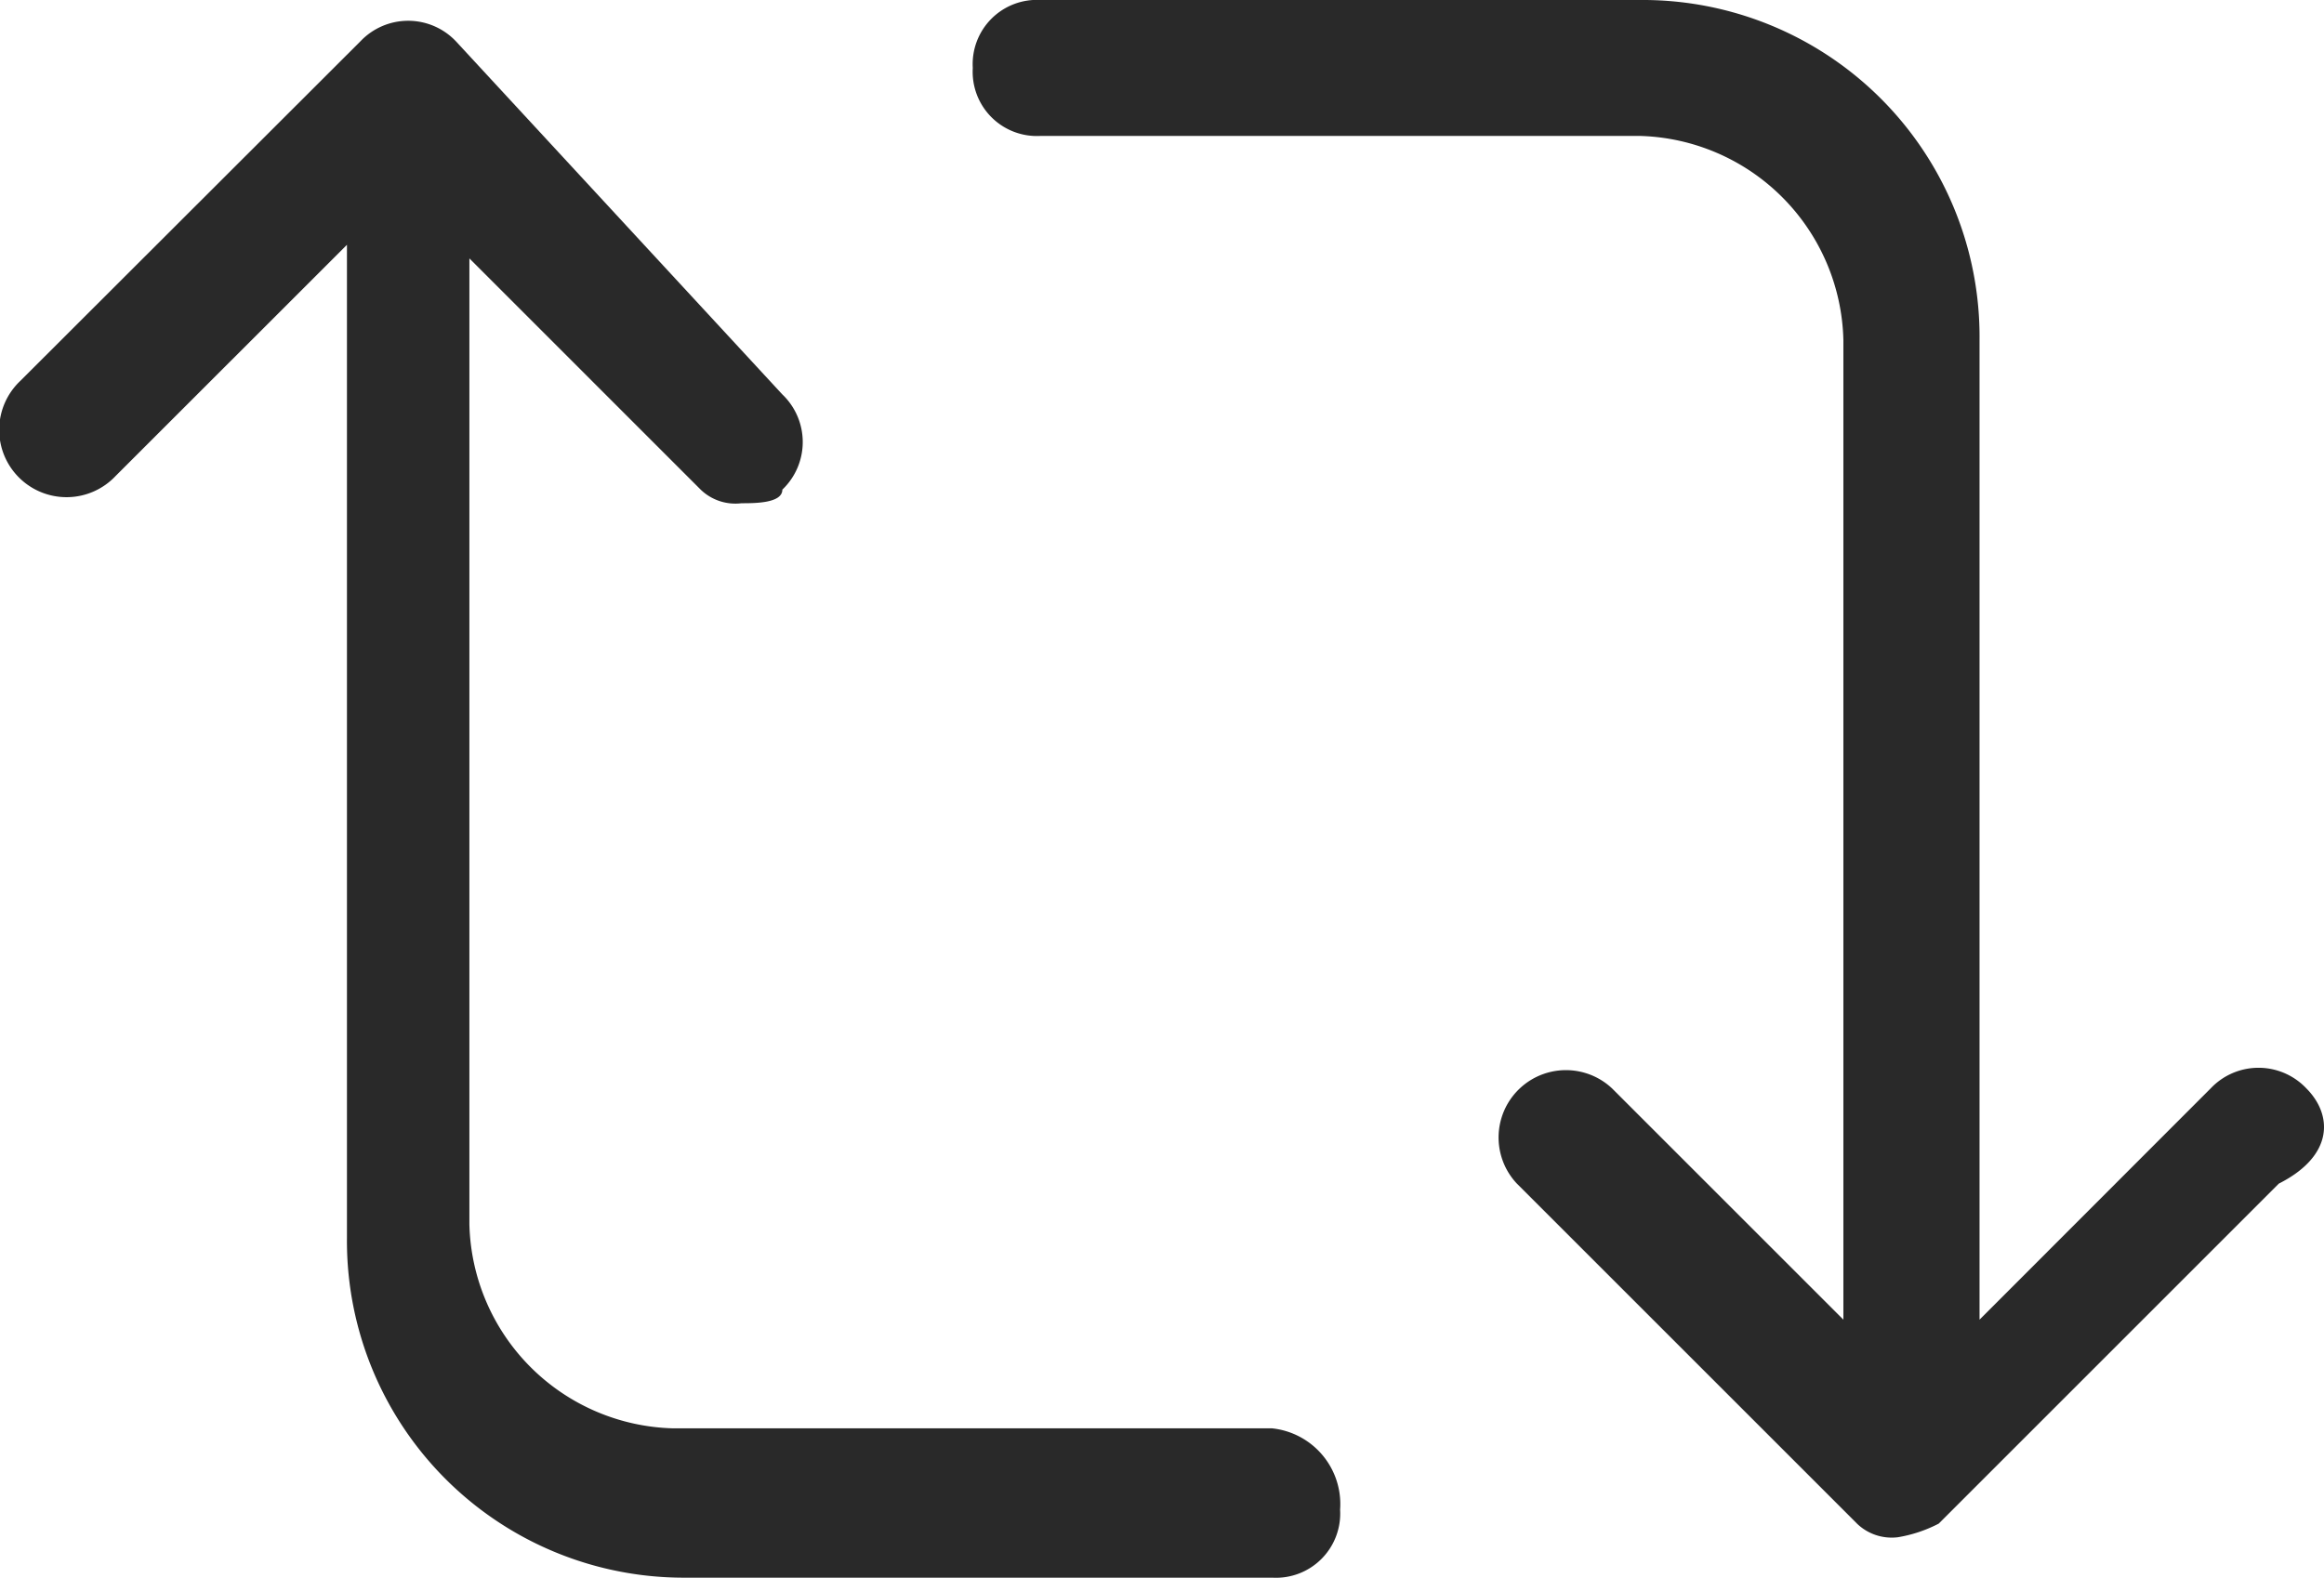
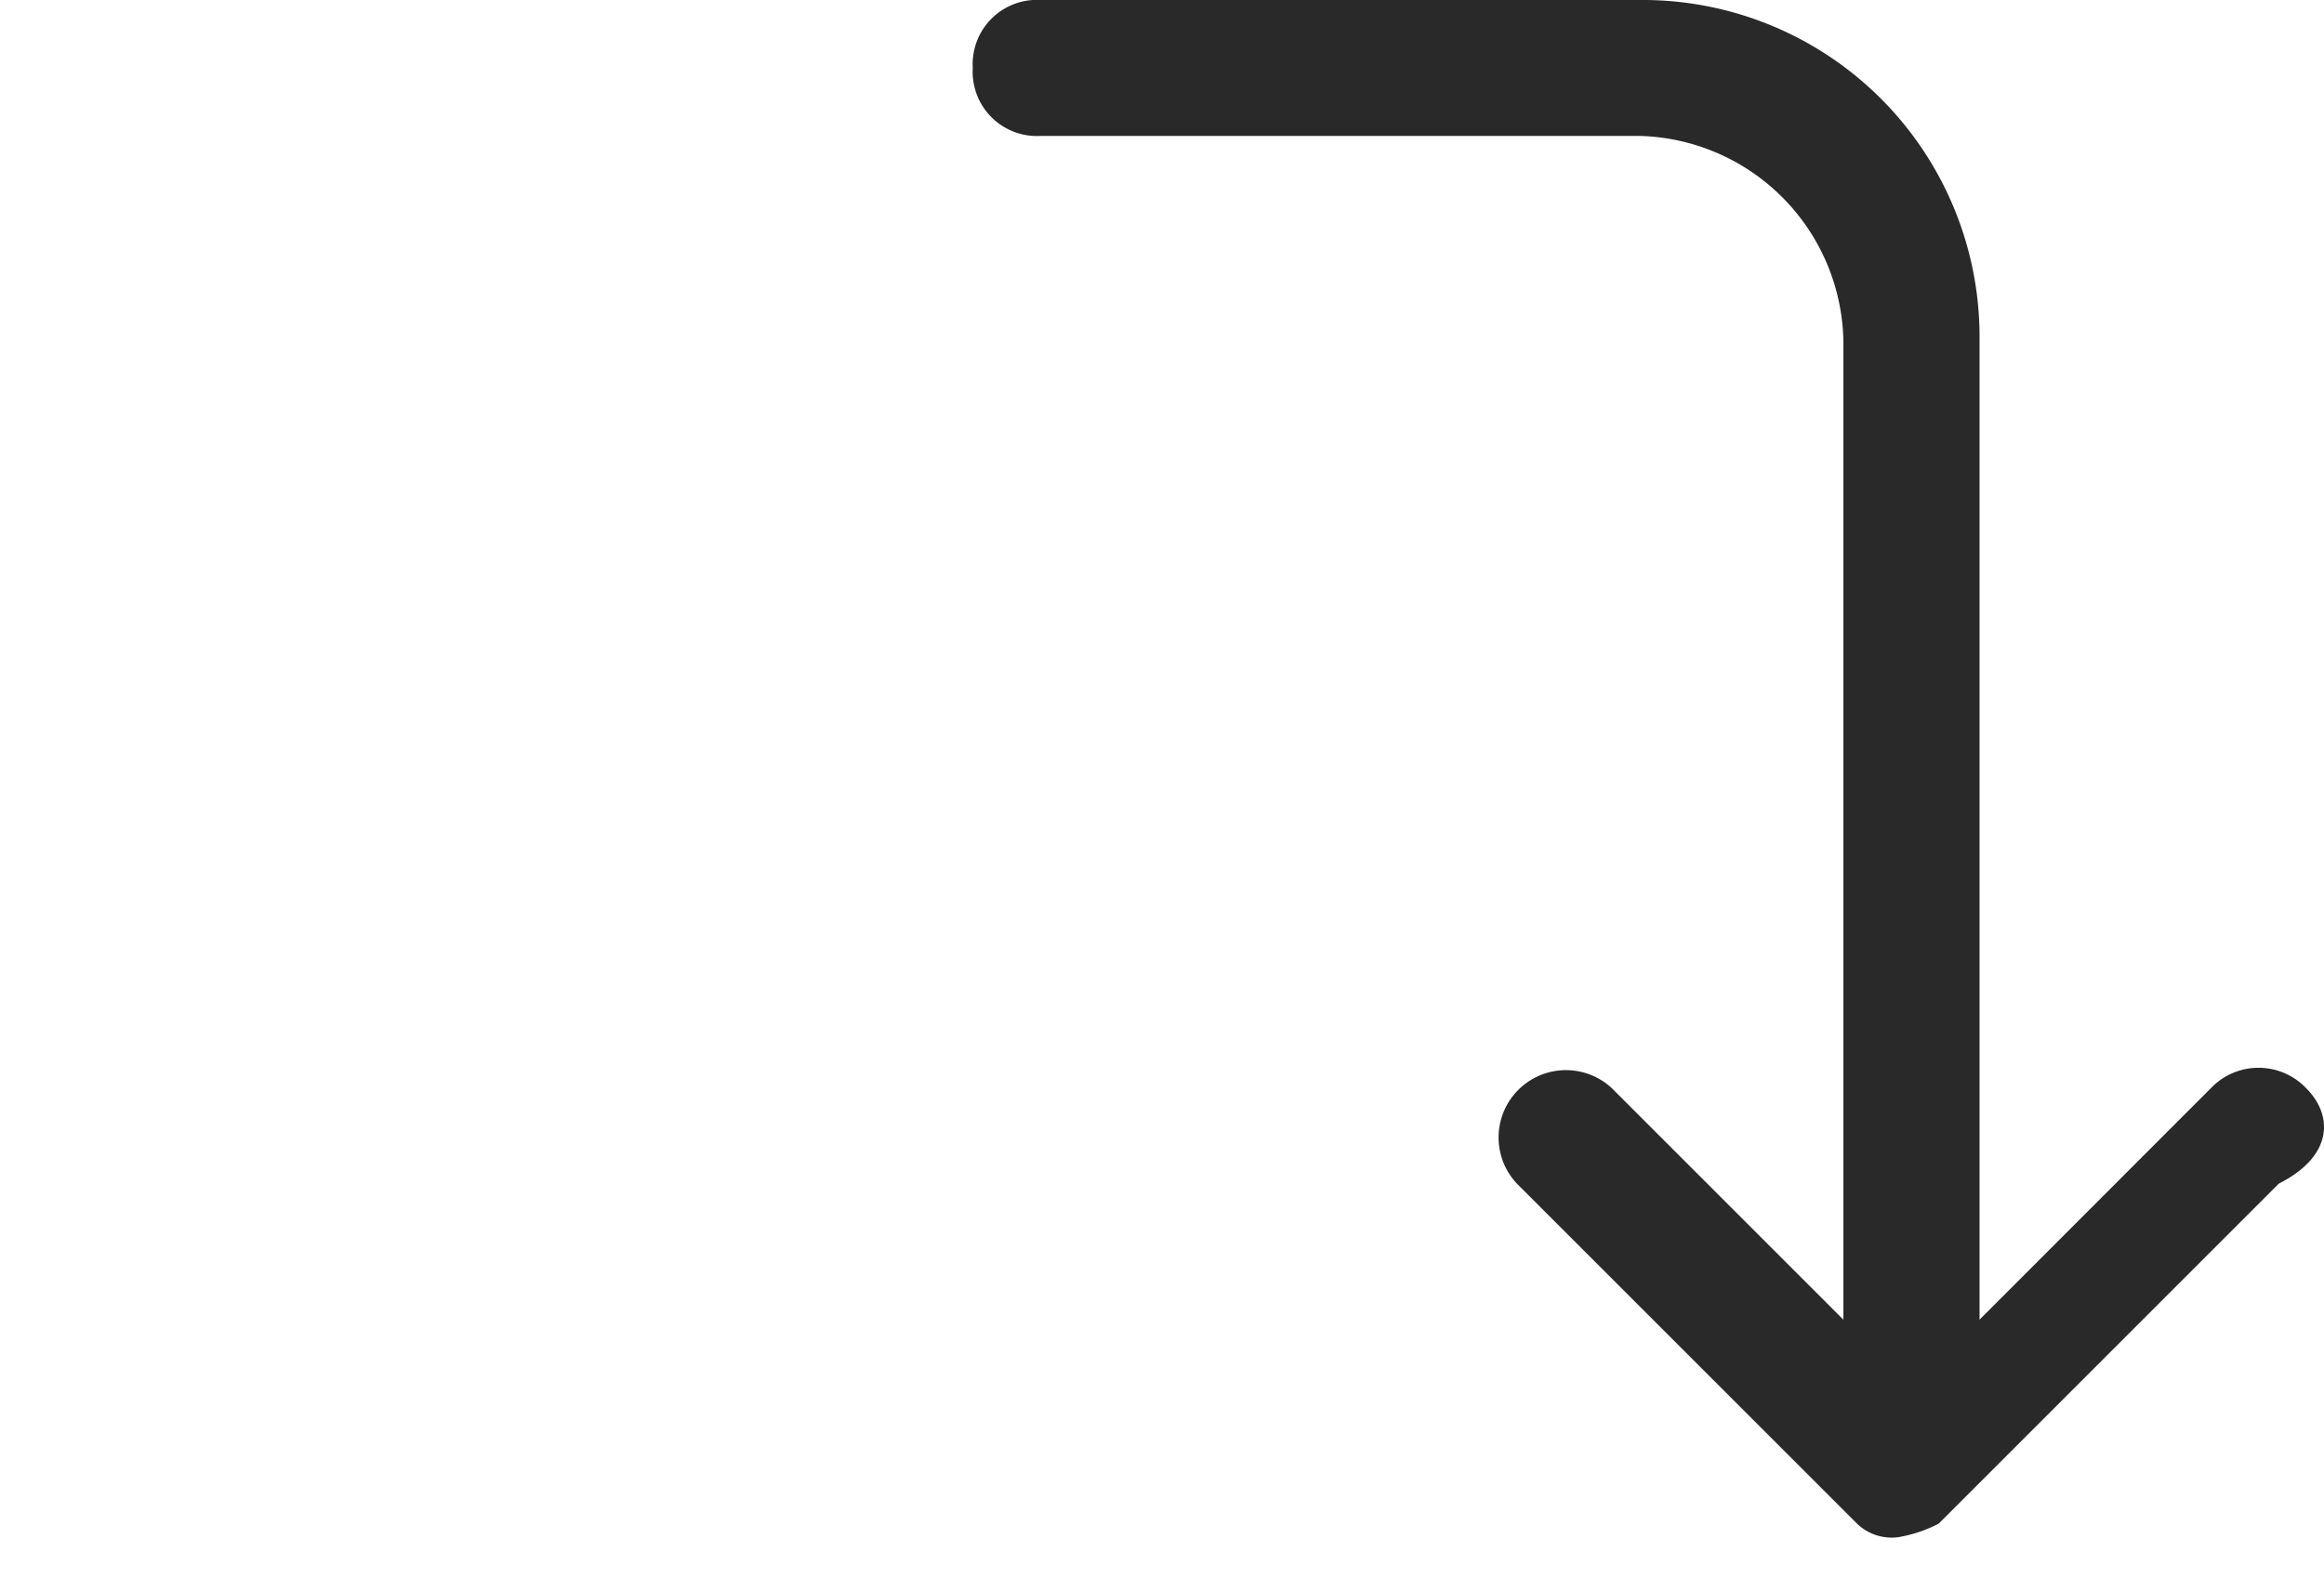
<svg xmlns="http://www.w3.org/2000/svg" width="22.359" height="15.184" viewBox="0 0 22.359 15.184">
  <g id="Group_484" data-name="Group 484" transform="translate(0 0)">
    <path id="Path_653" data-name="Path 653" d="M55.628,11.372a.633.633,0,0,0-.916,0L52.486,13.6V4.172A3.241,3.241,0,0,0,49.214.9H43.454a.618.618,0,0,0-.654.654.618.618,0,0,0,.654.654h5.759a2.013,2.013,0,0,1,1.963,1.963V13.6l-2.225-2.225a.648.648,0,0,0-.916.916l3.272,3.272a.481.481,0,0,0,.393.131,1.318,1.318,0,0,0,.393-.131l3.272-3.272C55.89,12.026,55.89,11.634,55.628,11.372Z" transform="translate(-33.441 -0.9)" fill="#292929" />
-     <path id="Path_654" data-name="Path 654" d="M47.889,14.6H42.129a2.013,2.013,0,0,1-1.963-1.963V3.341l2.225,2.225a.481.481,0,0,0,.393.131c.131,0,.393,0,.393-.131a.633.633,0,0,0,0-.916l-3.142-3.4a.633.633,0,0,0-.916,0L35.846,4.519a.648.648,0,1,0,.916.916L38.988,3.21v9.555a3.241,3.241,0,0,0,3.272,3.272h5.629a.618.618,0,0,0,.654-.654A.733.733,0,0,0,47.889,14.6Z" transform="translate(-35.65 -0.854)" fill="#292929" />
  </g>
</svg>